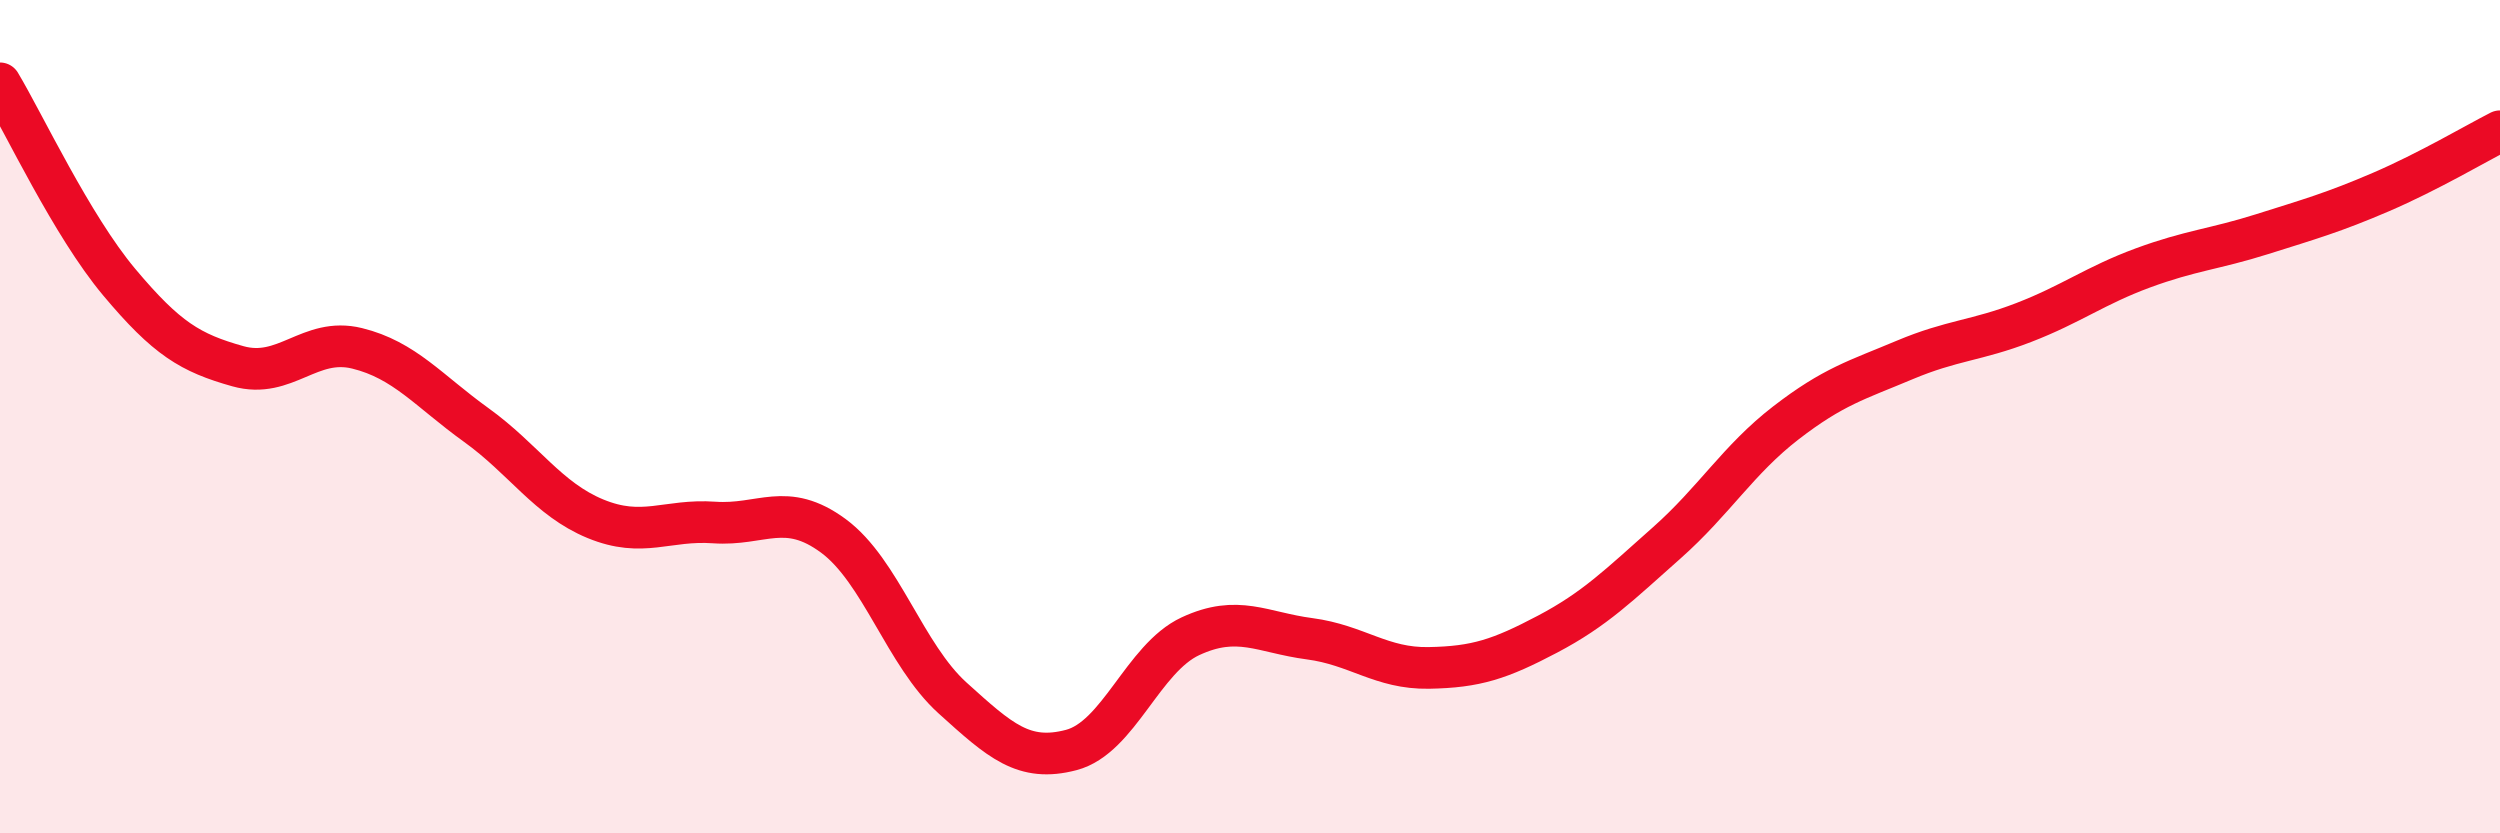
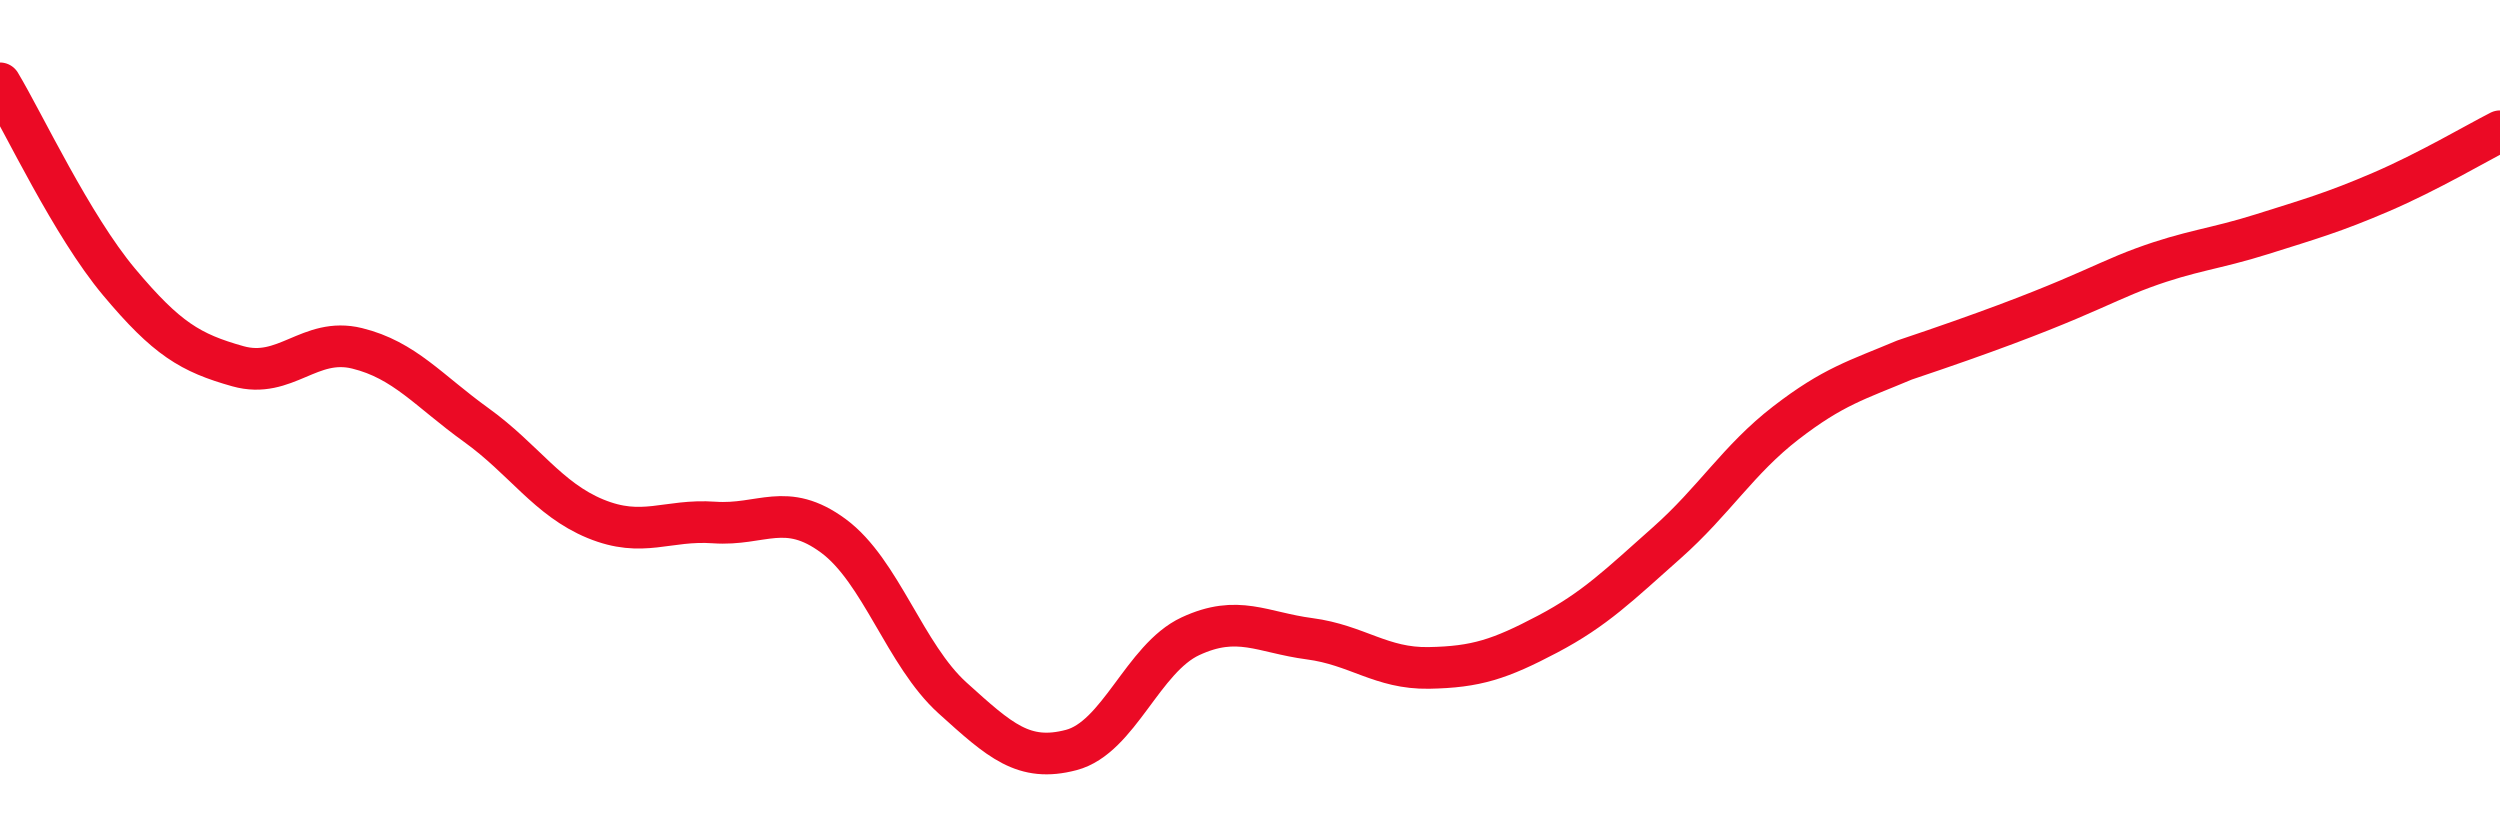
<svg xmlns="http://www.w3.org/2000/svg" width="60" height="20" viewBox="0 0 60 20">
-   <path d="M 0,2 C 0.57,2.95 1.72,5.41 2.86,6.77 C 4,8.13 4.57,8.47 5.71,8.79 C 6.85,9.11 7.43,8.08 8.57,8.36 C 9.71,8.64 10.29,9.38 11.43,10.2 C 12.57,11.02 13.15,11.98 14.29,12.45 C 15.43,12.92 16,12.46 17.14,12.54 C 18.28,12.62 18.86,12.02 20,12.86 C 21.14,13.7 21.72,15.72 22.86,16.75 C 24,17.78 24.57,18.3 25.71,18 C 26.85,17.7 27.43,15.8 28.57,15.27 C 29.71,14.74 30.29,15.18 31.43,15.33 C 32.57,15.48 33.15,16.05 34.29,16.03 C 35.43,16.01 36,15.82 37.14,15.22 C 38.28,14.62 38.86,14.04 40,13.03 C 41.14,12.02 41.72,11.03 42.86,10.15 C 44,9.27 44.57,9.12 45.71,8.64 C 46.85,8.16 47.43,8.18 48.57,7.74 C 49.71,7.3 50.29,6.85 51.43,6.43 C 52.57,6.01 53.15,5.98 54.29,5.62 C 55.43,5.26 56,5.1 57.14,4.61 C 58.28,4.12 59.43,3.44 60,3.15L60 20L0 20Z" fill="#EB0A25" opacity="0.1" stroke-linecap="round" stroke-linejoin="round" />
-   <path d="M 0,2 C 0.57,2.95 1.72,5.41 2.86,6.77 C 4,8.13 4.57,8.47 5.71,8.79 C 6.85,9.11 7.43,8.08 8.57,8.36 C 9.71,8.64 10.29,9.38 11.43,10.2 C 12.57,11.02 13.15,11.98 14.29,12.45 C 15.43,12.92 16,12.46 17.14,12.54 C 18.28,12.62 18.86,12.02 20,12.86 C 21.14,13.7 21.72,15.72 22.86,16.75 C 24,17.78 24.57,18.3 25.71,18 C 26.85,17.7 27.43,15.8 28.57,15.27 C 29.71,14.74 30.29,15.18 31.43,15.33 C 32.57,15.48 33.15,16.05 34.29,16.03 C 35.43,16.01 36,15.82 37.14,15.22 C 38.28,14.62 38.86,14.04 40,13.03 C 41.14,12.02 41.72,11.03 42.86,10.15 C 44,9.27 44.57,9.12 45.71,8.64 C 46.85,8.16 47.43,8.18 48.57,7.74 C 49.71,7.3 50.29,6.85 51.43,6.43 C 52.57,6.01 53.15,5.98 54.29,5.62 C 55.43,5.26 56,5.1 57.14,4.61 C 58.28,4.12 59.43,3.44 60,3.15" stroke="#EB0A25" stroke-width="1" fill="none" stroke-linecap="round" stroke-linejoin="round" />
+   <path d="M 0,2 C 0.57,2.95 1.72,5.41 2.86,6.77 C 4,8.13 4.57,8.47 5.71,8.79 C 6.85,9.11 7.43,8.08 8.57,8.36 C 9.71,8.64 10.29,9.38 11.43,10.2 C 12.57,11.02 13.15,11.98 14.29,12.45 C 15.43,12.92 16,12.46 17.14,12.54 C 18.28,12.62 18.86,12.02 20,12.86 C 21.14,13.7 21.72,15.72 22.86,16.75 C 24,17.78 24.57,18.3 25.71,18 C 26.85,17.7 27.43,15.8 28.57,15.27 C 29.71,14.74 30.29,15.18 31.43,15.33 C 32.57,15.48 33.15,16.05 34.29,16.03 C 35.43,16.01 36,15.82 37.14,15.22 C 38.28,14.62 38.86,14.04 40,13.03 C 41.14,12.02 41.72,11.03 42.86,10.15 C 44,9.27 44.57,9.12 45.71,8.64 C 49.71,7.3 50.29,6.85 51.43,6.43 C 52.57,6.01 53.15,5.98 54.29,5.62 C 55.43,5.26 56,5.1 57.14,4.61 C 58.28,4.12 59.43,3.44 60,3.15" stroke="#EB0A25" stroke-width="1" fill="none" stroke-linecap="round" stroke-linejoin="round" />
</svg>